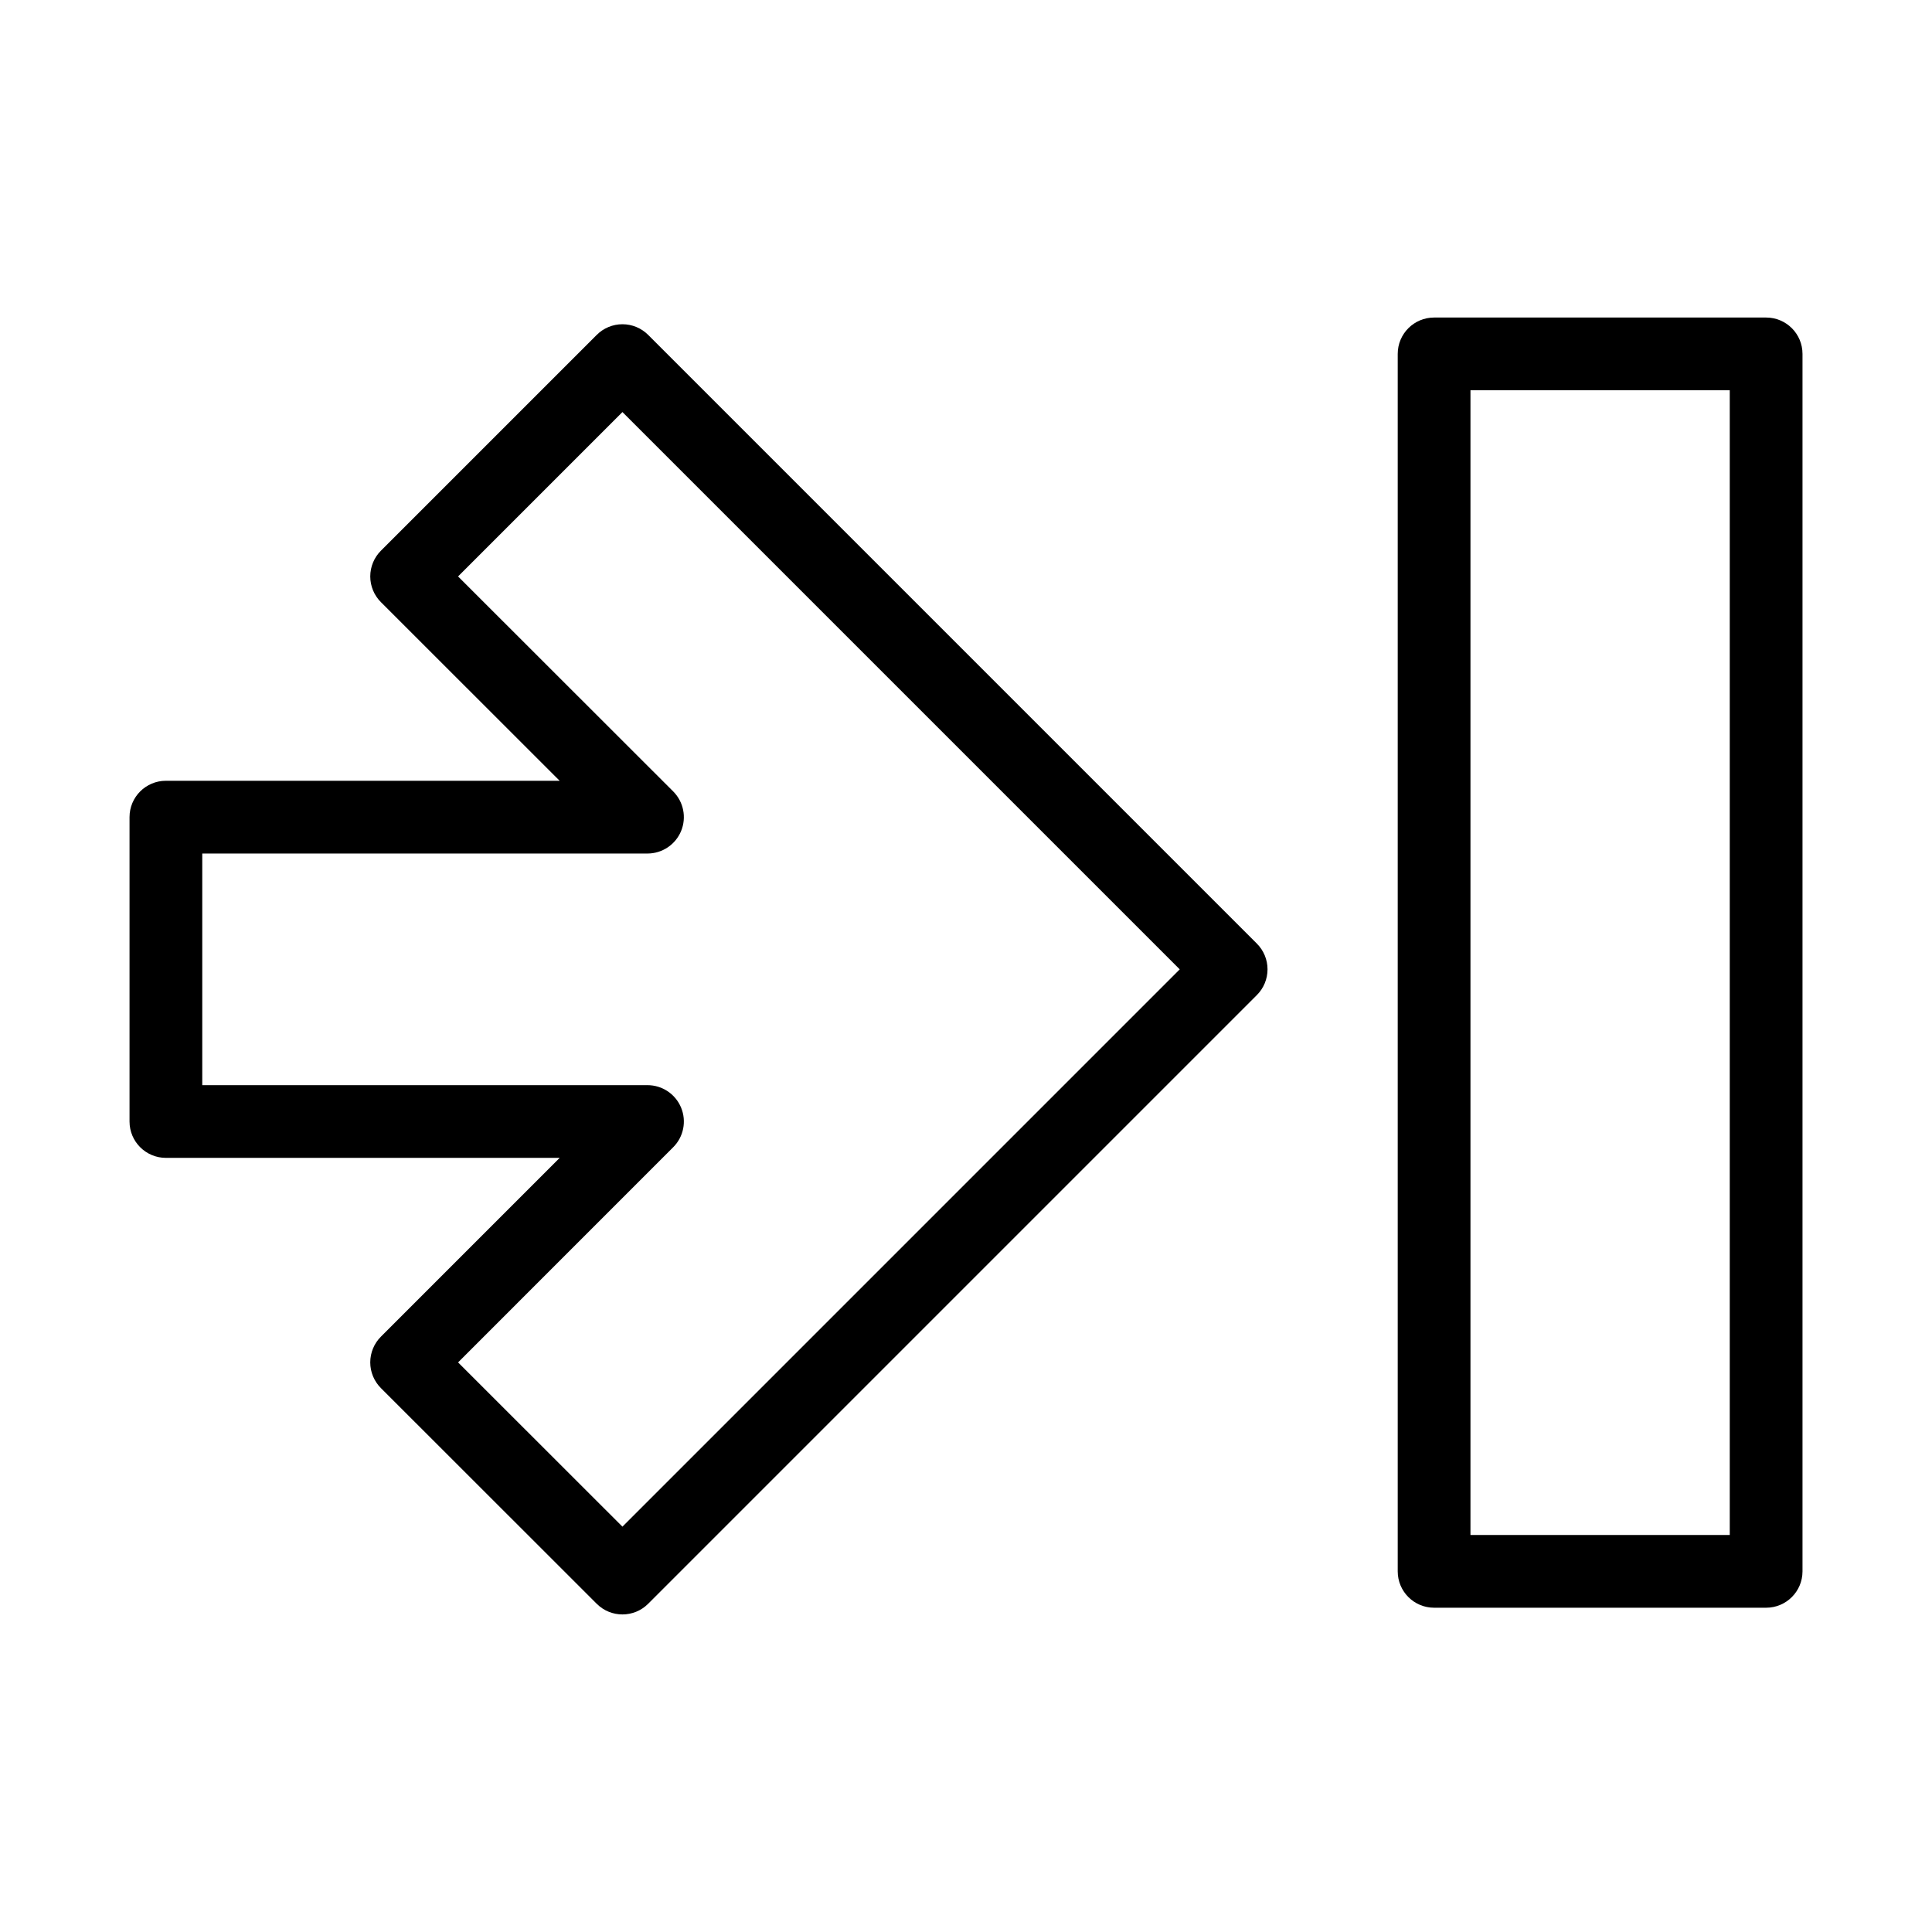
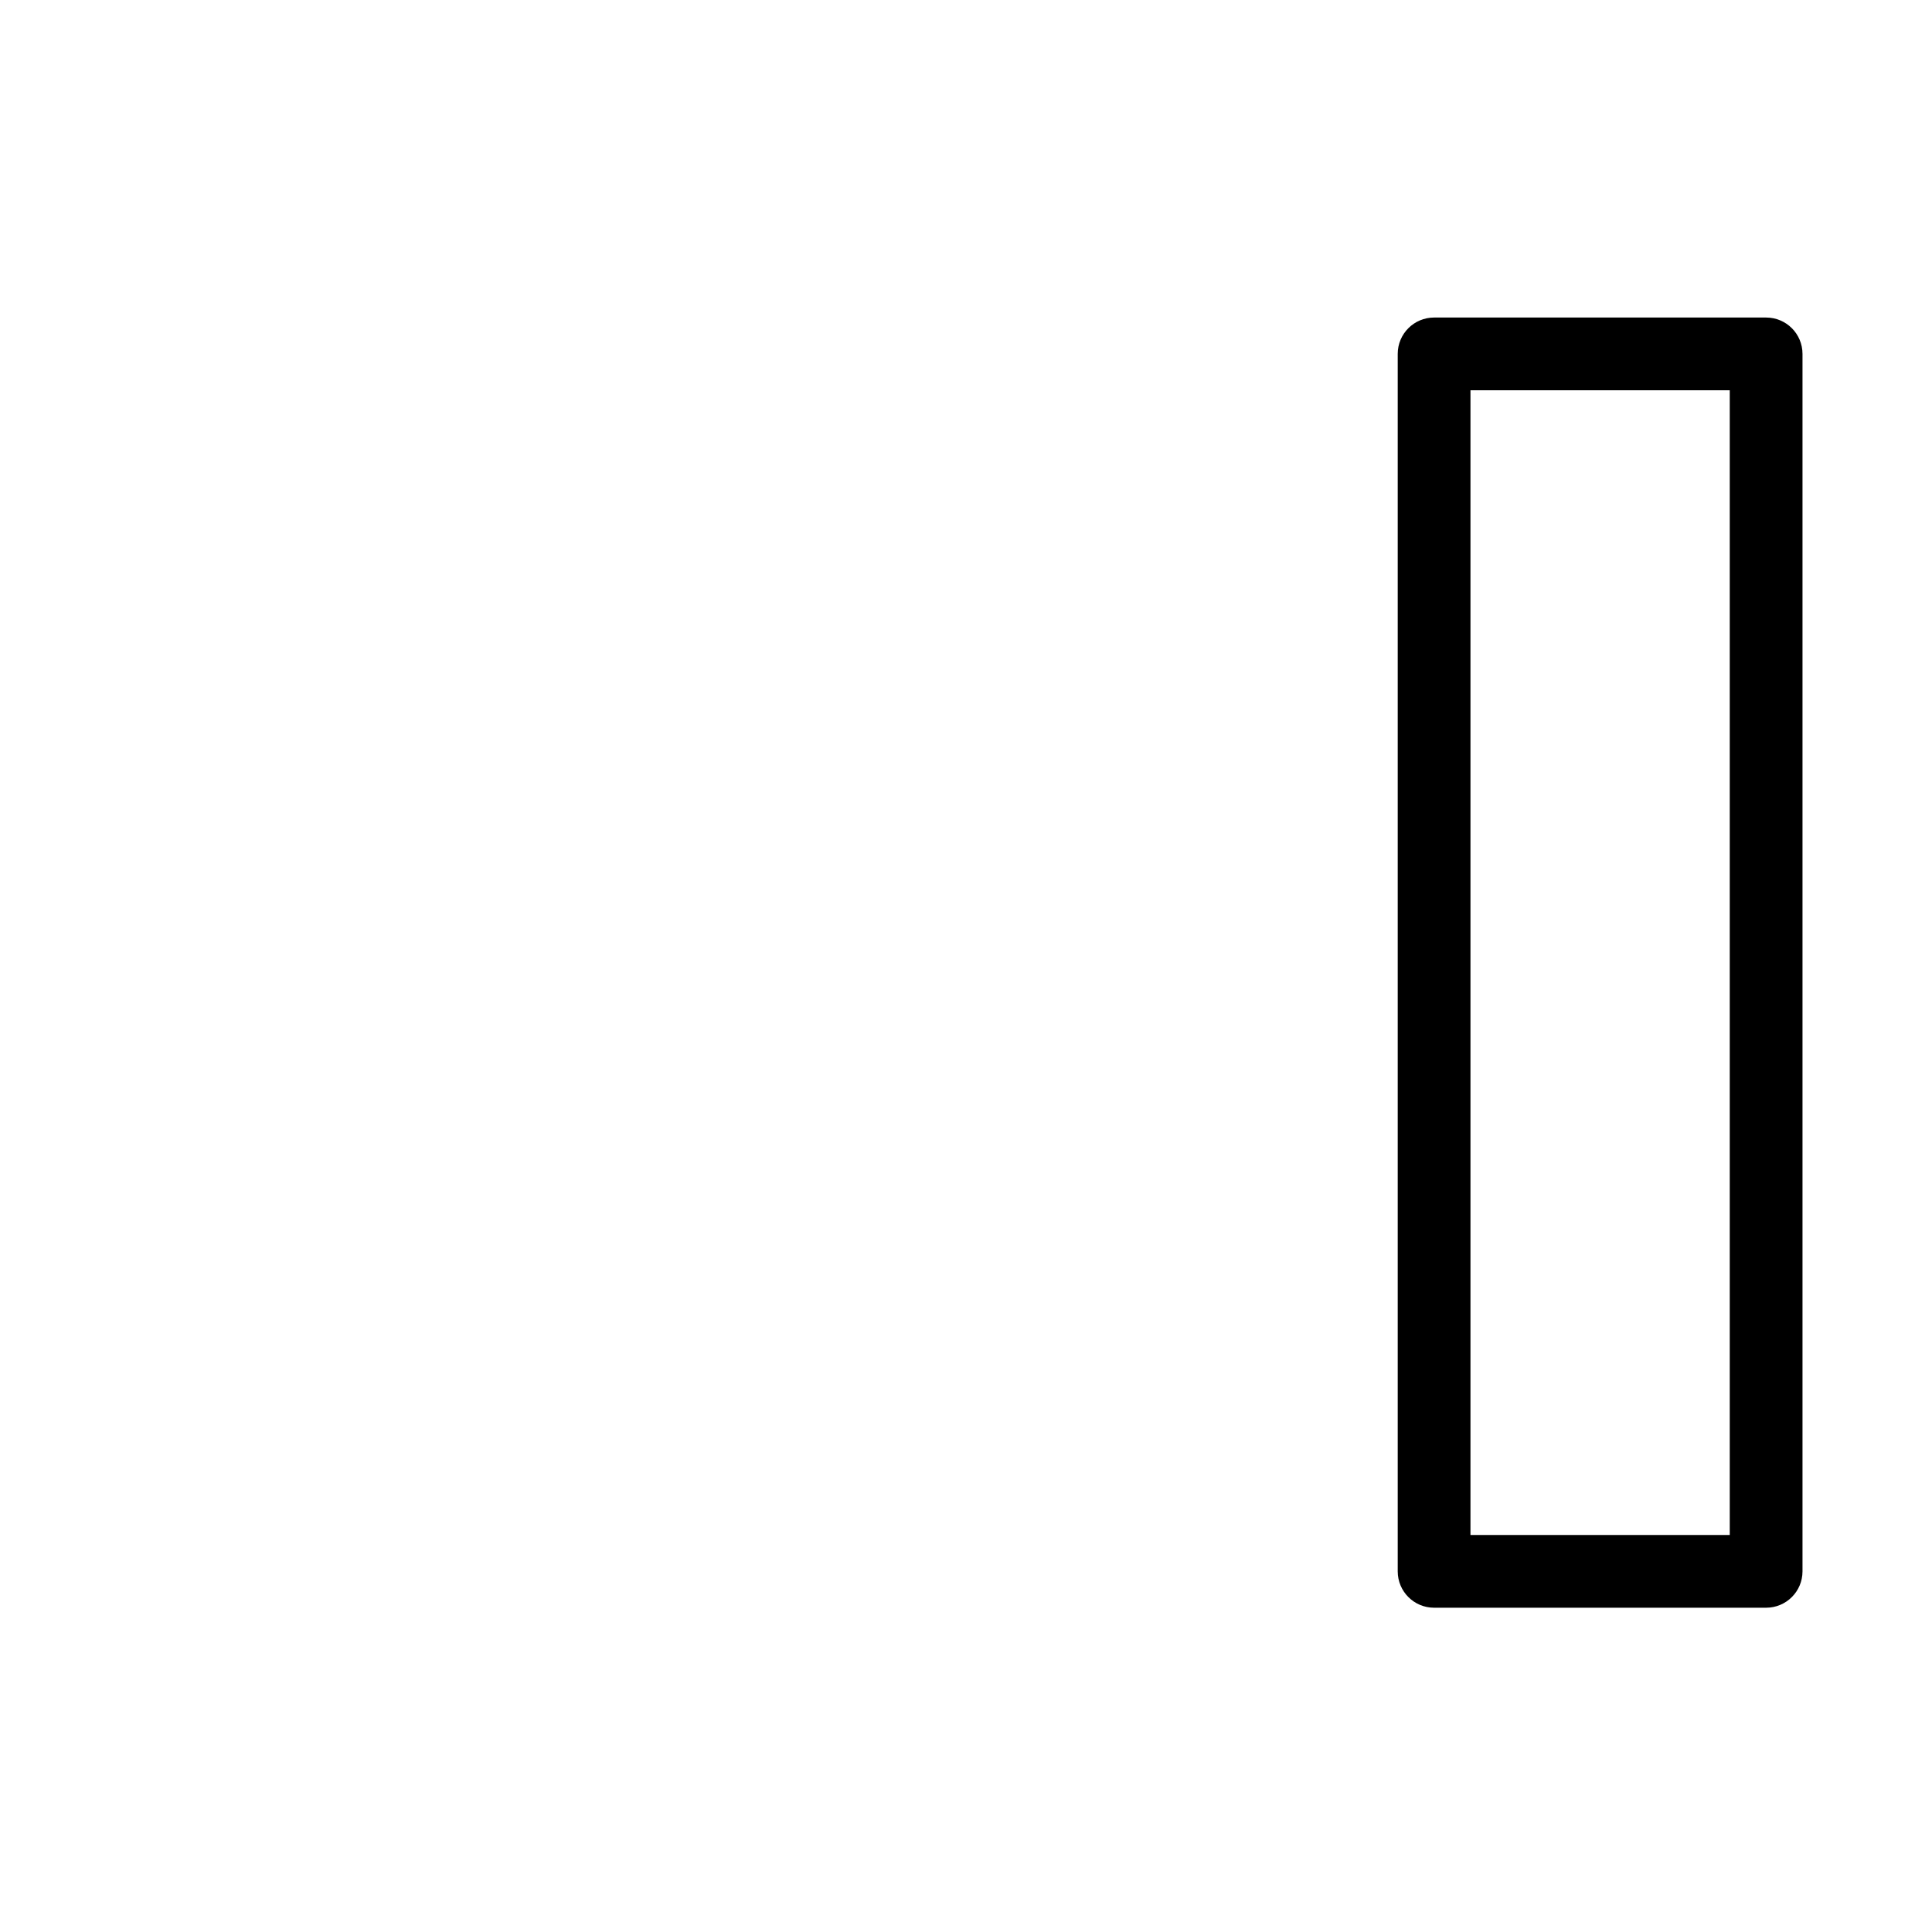
<svg xmlns="http://www.w3.org/2000/svg" fill="#000000" width="800px" height="800px" version="1.1" viewBox="144 144 512 512">
  <g>
-     <path d="m315.77 232.75c-1.809-1.809-4.262-2.824-6.816-2.824-2.555 0-5.008 1.016-6.812 2.824l-57.195 57.191c-1.809 1.809-2.824 4.262-2.824 6.816 0 2.559 1.016 5.012 2.824 6.816l47.367 47.34h-104.35c-5.324 0-9.637 4.316-9.637 9.641v80.656c0 5.324 4.312 9.637 9.637 9.637h104.36l-47.379 47.383c-1.809 1.809-2.824 4.258-2.824 6.816 0 2.559 1.02 5.008 2.828 6.816l57.191 57.16c3.766 3.762 9.867 3.758 13.629-0.004l161.32-161.32c1.805-1.809 2.82-4.258 2.82-6.816 0-2.555-1.016-5.008-2.82-6.812zm-6.816 315.83-43.559-43.531 57.012-57.023c2.758-2.754 3.582-6.898 2.09-10.5-1.492-3.602-5.008-5.949-8.906-5.949h-117.99v-61.383h117.99c3.898-0.004 7.414-2.352 8.906-5.953 1.492-3.602 0.664-7.746-2.09-10.504l-57.016-56.977 43.562-43.562 147.69 147.69z" />
    <path d="m612.04 228.15h-87.992c-5.32 0-9.637 4.312-9.637 9.637v322.64c0 5.324 4.316 9.637 9.637 9.637h87.992c5.324 0 9.641-4.312 9.641-9.637v-322.64c0-5.324-4.316-9.637-9.641-9.637zm-9.637 322.64h-68.715v-303.37h68.715z" />
  </g>
</svg>